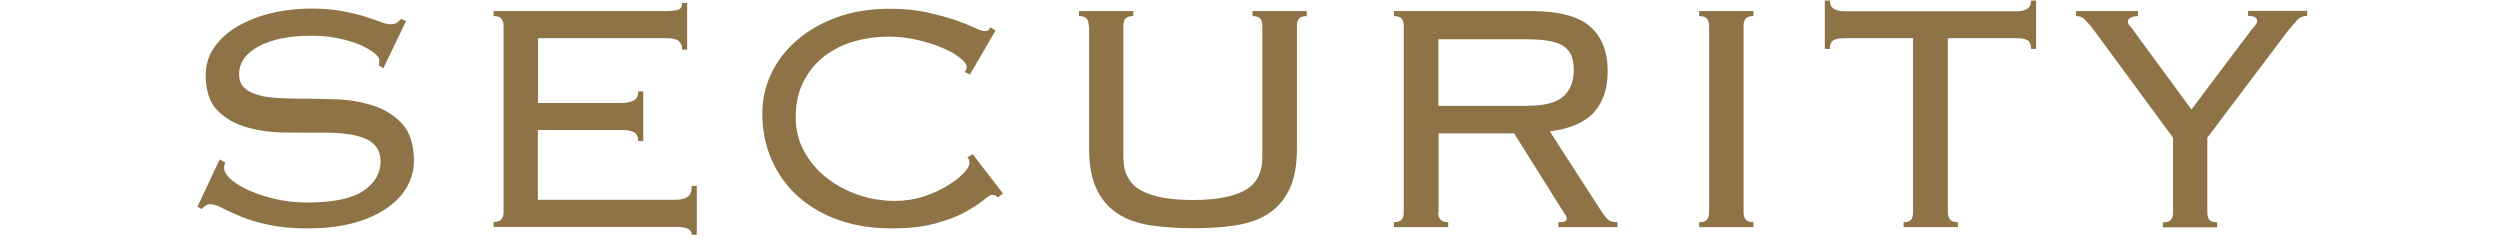
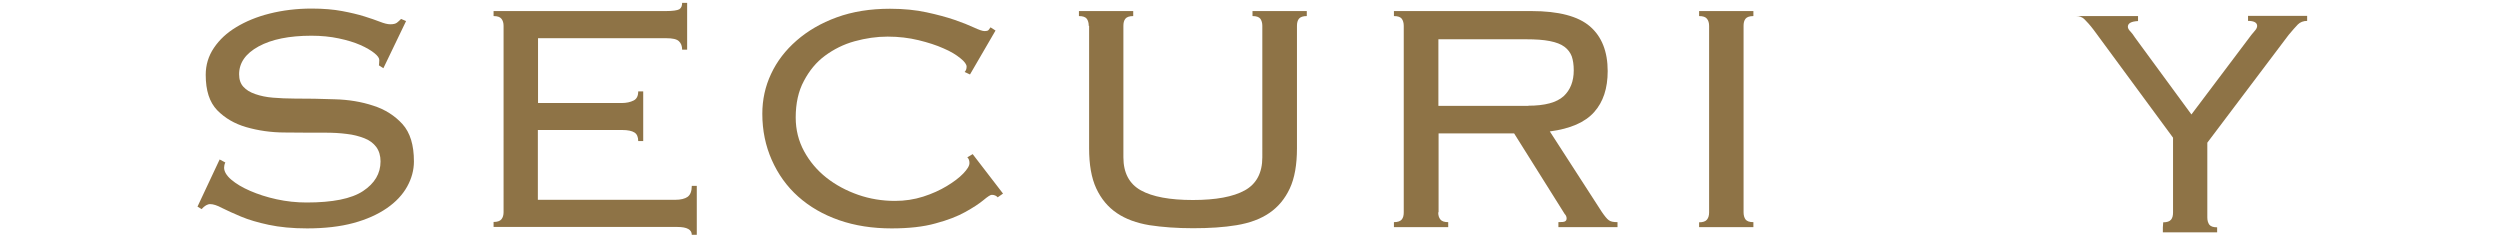
<svg xmlns="http://www.w3.org/2000/svg" id="_レイヤー_6" viewBox="0 0 140 14">
  <defs>
    <style>.cls-1{fill:#8e7346;}</style>
  </defs>
  <path class="cls-1" d="M12.62,9.09c-.05.11-.07.21-.07.3,0,.21.13.44.4.67.27.23.62.44,1.06.63s.93.35,1.48.47c.55.12,1.11.18,1.68.18,1.46,0,2.51-.21,3.16-.64.65-.43.98-.98.98-1.66,0-.32-.08-.59-.24-.81-.16-.21-.38-.38-.67-.49s-.61-.2-.99-.24c-.38-.05-.78-.07-1.21-.07-.71,0-1.45,0-2.24-.01-.79,0-1.51-.11-2.17-.3-.66-.19-1.2-.51-1.63-.95-.43-.45-.64-1.1-.64-1.98,0-.55.15-1.05.46-1.51s.72-.84,1.25-1.16c.53-.32,1.15-.58,1.87-.76s1.5-.28,2.35-.28c.66,0,1.23.05,1.71.14.48.09.9.19,1.25.3.35.11.64.21.87.3s.42.14.58.14c.17,0,.29-.03.37-.09.08-.06.15-.13.23-.21l.28.12-1.27,2.64-.25-.16s.02-.15.02-.3c0-.11-.09-.24-.28-.39s-.44-.3-.78-.45-.74-.27-1.21-.37c-.47-.1-.98-.15-1.53-.15-1.24,0-2.23.2-2.96.6-.73.4-1.09.92-1.09,1.56,0,.29.08.53.24.7.16.18.38.31.67.41s.61.17.99.2c.38.03.78.05,1.21.05.72,0,1.47.01,2.25.04.78.02,1.5.14,2.16.36.66.21,1.2.56,1.63,1.03.43.48.64,1.17.64,2.09,0,.49-.13.96-.38,1.41s-.63.86-1.14,1.21c-.51.35-1.13.63-1.87.83-.74.2-1.61.3-2.59.3-.83,0-1.54-.07-2.15-.2-.61-.13-1.12-.28-1.55-.46-.43-.18-.78-.34-1.06-.48-.28-.15-.5-.22-.67-.22-.15,0-.31.09-.48.28l-.23-.14,1.24-2.64.3.16Z" />
  <path class="cls-1" d="M28.2,1.45c0-.17-.04-.3-.12-.4-.08-.1-.22-.15-.44-.15v-.28h9.64c.4,0,.65-.04.76-.1.11-.07.16-.19.16-.36h.28v2.62h-.28c0-.2-.06-.36-.18-.47-.12-.12-.36-.17-.71-.17h-7.18v3.63h4.67c.28,0,.5-.05.68-.14s.26-.26.26-.51h.28v2.78h-.28c0-.23-.07-.39-.21-.48-.14-.09-.37-.14-.69-.14h-4.72v3.91h7.68c.32,0,.56-.06.71-.17s.23-.32.23-.61h.28v2.74h-.28c0-.29-.27-.44-.8-.44h-10.3v-.28c.21,0,.36-.05.44-.15.08-.1.12-.23.12-.4V1.45Z" />
  <path class="cls-1" d="M55.89,11.07c-.09-.11-.21-.16-.35-.16-.08,0-.23.1-.47.3-.24.2-.58.42-1.01.66s-.99.46-1.67.64c-.67.19-1.5.28-2.46.28-1.07,0-2.05-.15-2.94-.46-.89-.31-1.65-.75-2.29-1.32-.64-.57-1.13-1.26-1.48-2.05-.35-.79-.53-1.65-.53-2.59,0-.78.16-1.53.49-2.23.33-.71.81-1.33,1.43-1.87.62-.54,1.37-.98,2.25-1.3.88-.32,1.87-.48,2.98-.48.77,0,1.45.07,2.05.2.6.13,1.12.27,1.56.42.44.15.81.3,1.09.43.28.13.48.2.59.2.12,0,.2-.02.23-.06.03-.04.07-.09.11-.15l.28.18-1.43,2.46-.3-.14c.08-.08.11-.18.11-.3s-.11-.28-.35-.47c-.23-.19-.54-.38-.94-.55-.4-.18-.87-.33-1.4-.46-.54-.13-1.11-.2-1.73-.2s-1.23.09-1.85.26-1.17.45-1.66.81-.88.84-1.18,1.41c-.31.57-.46,1.26-.46,2.05,0,.69.16,1.32.47,1.89.31.57.73,1.07,1.25,1.48.52.41,1.12.73,1.78.96s1.35.34,2.06.34c.55,0,1.08-.08,1.58-.24.5-.16.94-.36,1.32-.59.38-.23.69-.46.92-.7.23-.24.35-.43.35-.59,0-.14-.04-.25-.12-.32l.3-.18,1.7,2.21-.3.21Z" />
  <path class="cls-1" d="M60.97,1.45c0-.17-.04-.3-.11-.4-.08-.1-.22-.15-.44-.15v-.28h3.04v.28c-.21,0-.36.05-.44.15-.08.1-.11.23-.11.4v7.36c0,.87.33,1.49.98,1.85.65.36,1.62.54,2.91.54s2.26-.18,2.91-.54.98-.98.98-1.85V1.45c0-.17-.04-.3-.11-.4-.08-.1-.22-.15-.44-.15v-.28h3.04v.28c-.21,0-.36.05-.44.15-.08.1-.11.23-.11.4v6.85c0,.92-.13,1.67-.4,2.25-.27.58-.65,1.04-1.15,1.38-.5.34-1.11.56-1.83.68-.72.12-1.53.17-2.44.17s-1.72-.06-2.44-.17c-.72-.12-1.33-.34-1.83-.68-.5-.34-.88-.8-1.15-1.38-.27-.58-.4-1.33-.4-2.25V1.45Z" />
  <path class="cls-1" d="M80.54,11.89c0,.17.04.3.12.4.08.1.22.15.44.15v.28h-3.04v-.28c.21,0,.36-.05.44-.15.08-.1.11-.23.11-.4V1.45c0-.17-.04-.3-.11-.4-.08-.1-.22-.15-.44-.15v-.28h7.71c1.52,0,2.61.29,3.27.86s.99,1.41.99,2.5c0,.97-.25,1.73-.76,2.3-.51.57-1.33.93-2.48,1.08l2.9,4.49c.17.25.3.41.4.48.1.08.26.11.49.11v.28h-3.31v-.28c.2,0,.33-.01.38-.05.05-.03.08-.08.08-.16,0-.09-.04-.18-.11-.25l-2.83-4.51h-4.23v4.42ZM85.58,5.92c.94,0,1.59-.18,1.98-.53.38-.35.57-.84.57-1.45,0-.31-.04-.57-.11-.78-.08-.21-.21-.39-.41-.54-.2-.15-.47-.25-.82-.32-.35-.07-.79-.1-1.32-.1h-4.92v3.73h5.04Z" />
  <path class="cls-1" d="M95.15,12.45c.21,0,.36-.05.44-.15.08-.1.12-.23.12-.4V1.45c0-.17-.04-.3-.12-.4-.08-.1-.22-.15-.44-.15v-.28h3.04v.28c-.21,0-.36.05-.44.15-.08.1-.11.23-.11.4v10.44c0,.17.04.3.11.4.08.1.22.15.44.15v.28h-3.04v-.28Z" />
-   <path class="cls-1" d="M106.58,12.45c.21,0,.36-.05.44-.15.08-.1.11-.23.11-.4V2.14h-3.86c-.29,0-.5.04-.62.13-.12.08-.18.24-.18.47h-.28V.03h.28c0,.4.27.6.81.6h9.66c.54,0,.8-.2.8-.6h.28v2.71h-.28c0-.23-.06-.39-.18-.47s-.33-.13-.62-.13h-3.86v9.75c0,.17.04.3.12.4.08.1.22.15.44.15v.28h-3.04v-.28Z" />
-   <path class="cls-1" d="M121.14,12.45c.21,0,.36-.05.44-.15.08-.1.11-.23.11-.4v-4.19l-4.44-6.03c-.21-.28-.39-.47-.52-.6s-.29-.18-.47-.18v-.28h3.47v.28c-.38.02-.57.12-.57.32,0,.08.05.17.14.26.09.1.18.21.25.33l3.17,4.32,3.36-4.46c.06-.08.13-.16.21-.25.08-.09.11-.18.11-.25,0-.18-.17-.28-.51-.28v-.28h3.31v.28c-.21,0-.39.07-.52.2-.13.13-.3.33-.52.59l-4.55,6.03v4.19c0,.17.04.3.11.4.08.1.22.15.44.15v.28h-3.04v-.28Z" />
+   <path class="cls-1" d="M121.14,12.45c.21,0,.36-.05.44-.15.08-.1.11-.23.11-.4v-4.19l-4.44-6.03c-.21-.28-.39-.47-.52-.6s-.29-.18-.47-.18h3.47v.28c-.38.02-.57.12-.57.32,0,.08.05.17.14.26.09.1.18.21.25.33l3.17,4.32,3.36-4.46c.06-.08.13-.16.21-.25.08-.09.11-.18.11-.25,0-.18-.17-.28-.51-.28v-.28h3.31v.28c-.21,0-.39.07-.52.2-.13.13-.3.33-.52.59l-4.55,6.03v4.19c0,.17.04.3.11.4.08.1.22.15.44.15v.28h-3.04v-.28Z" />
</svg>